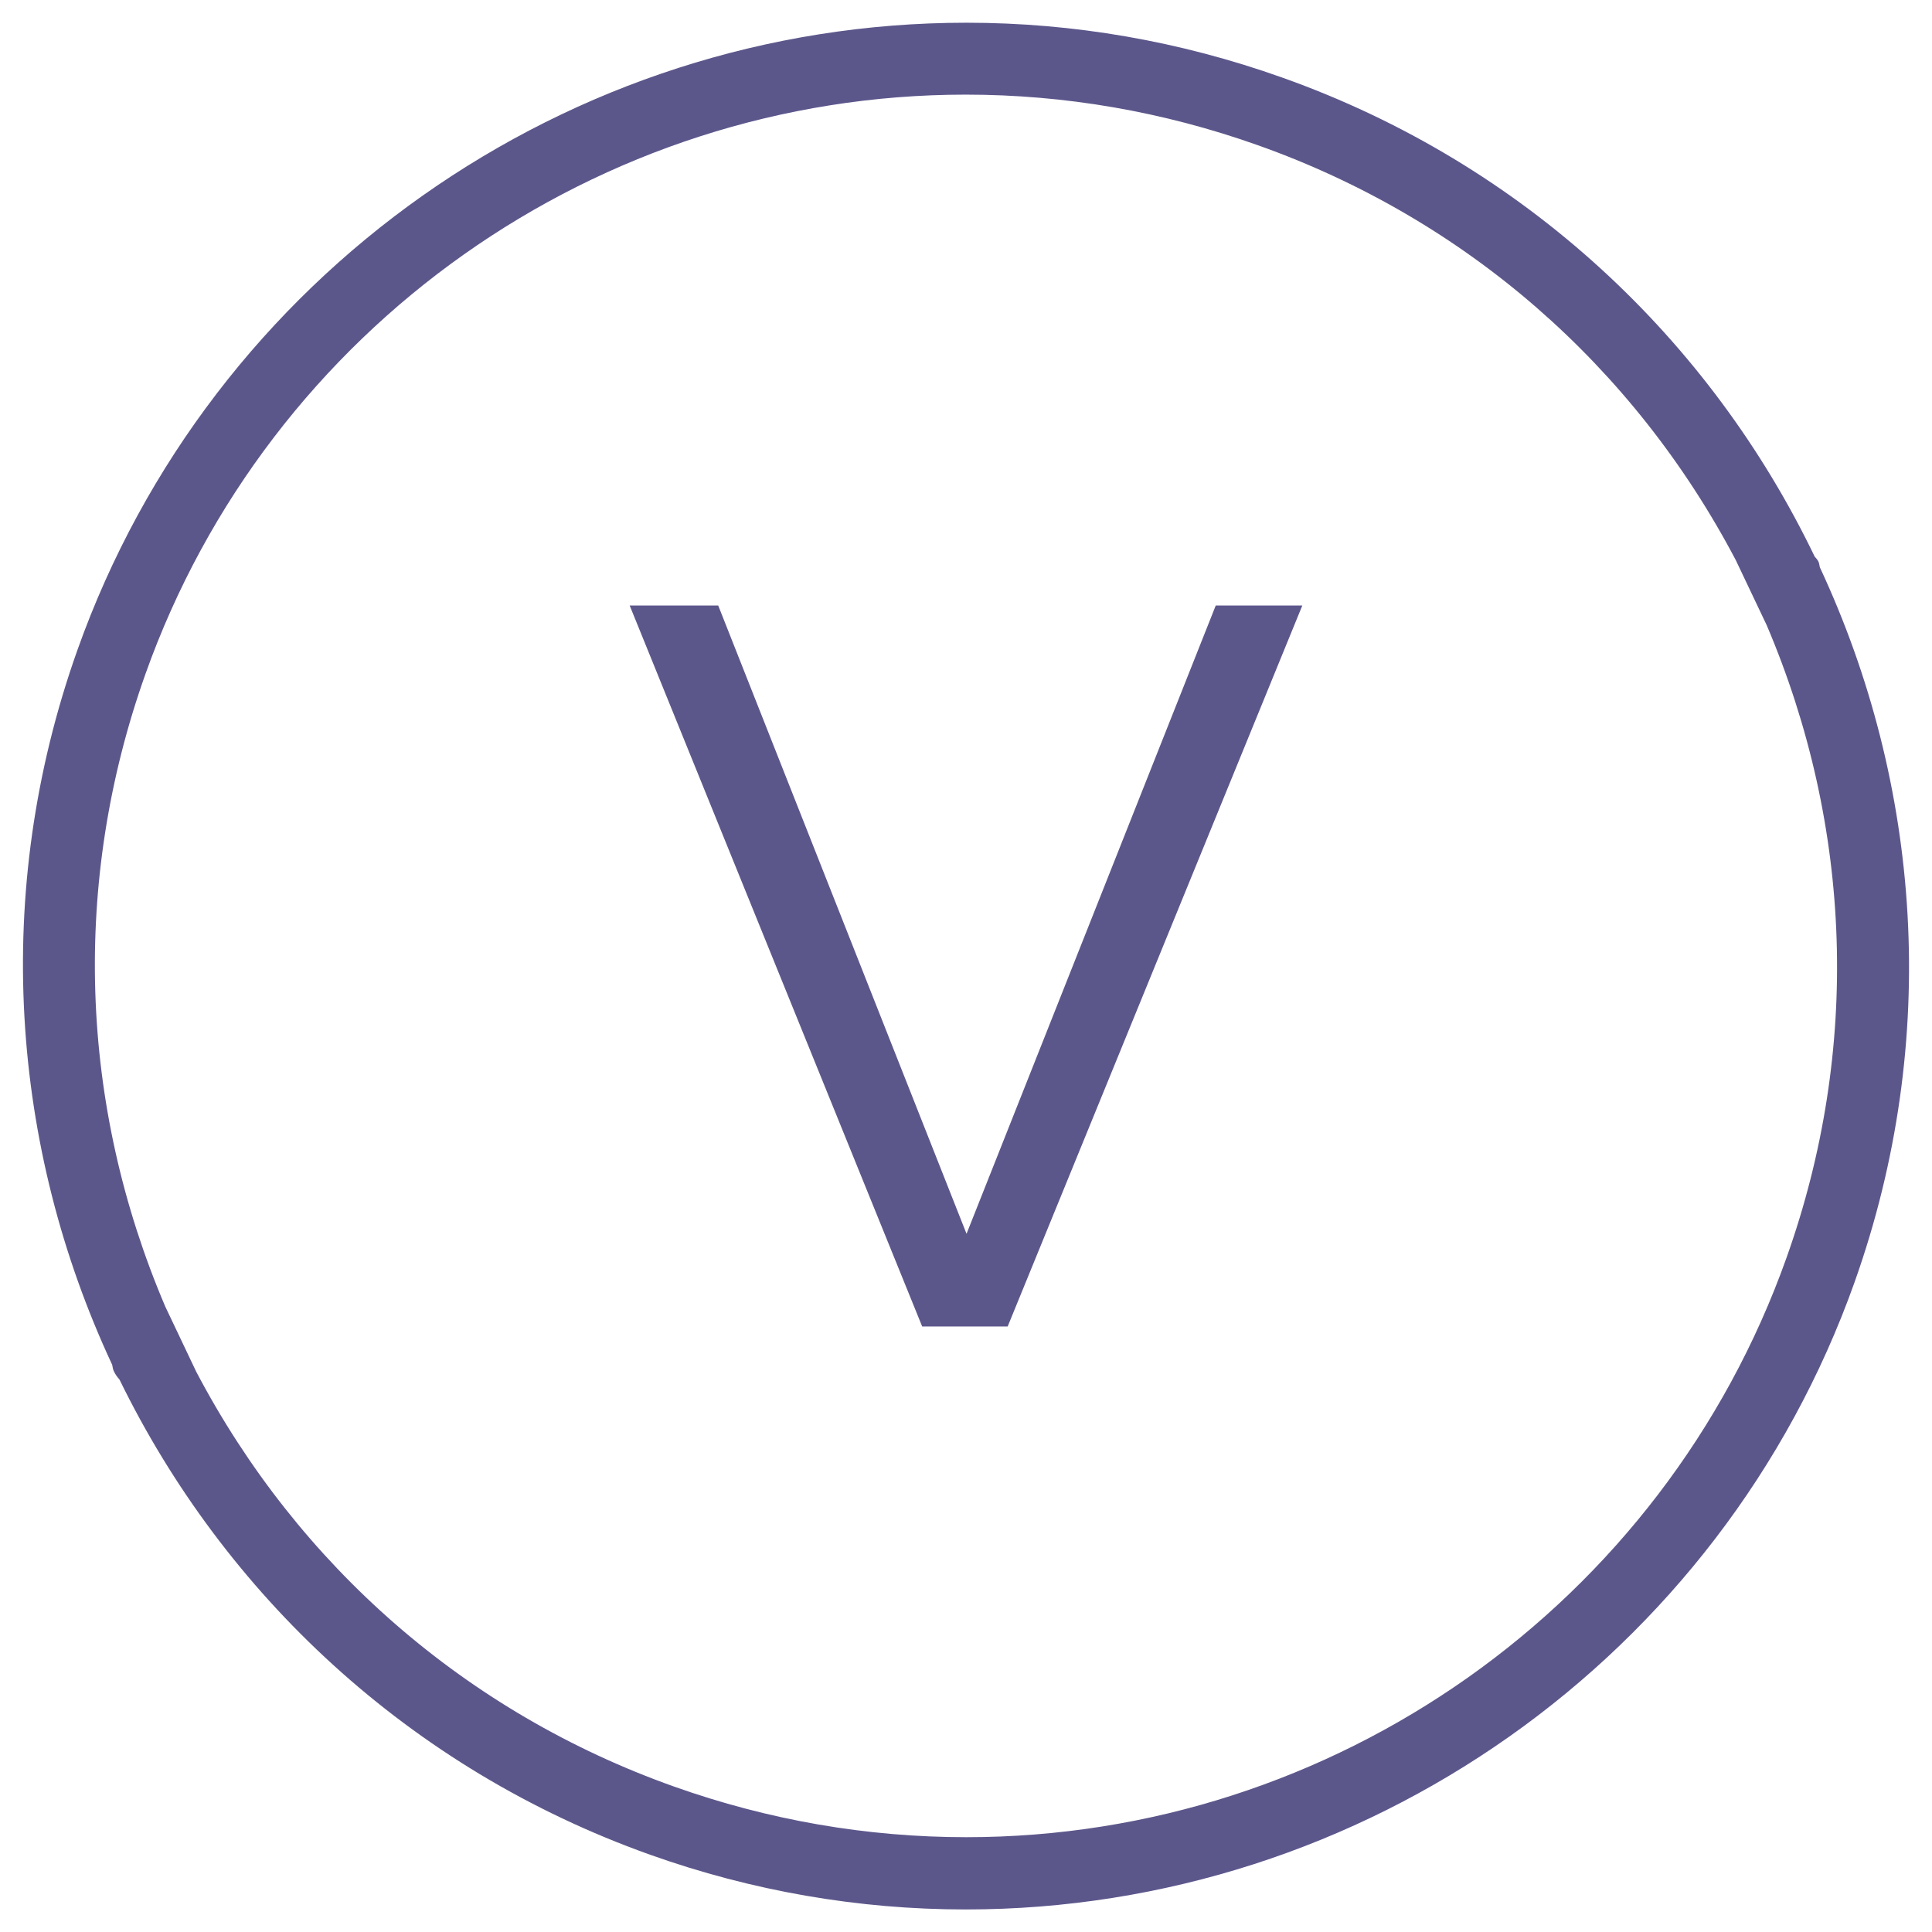
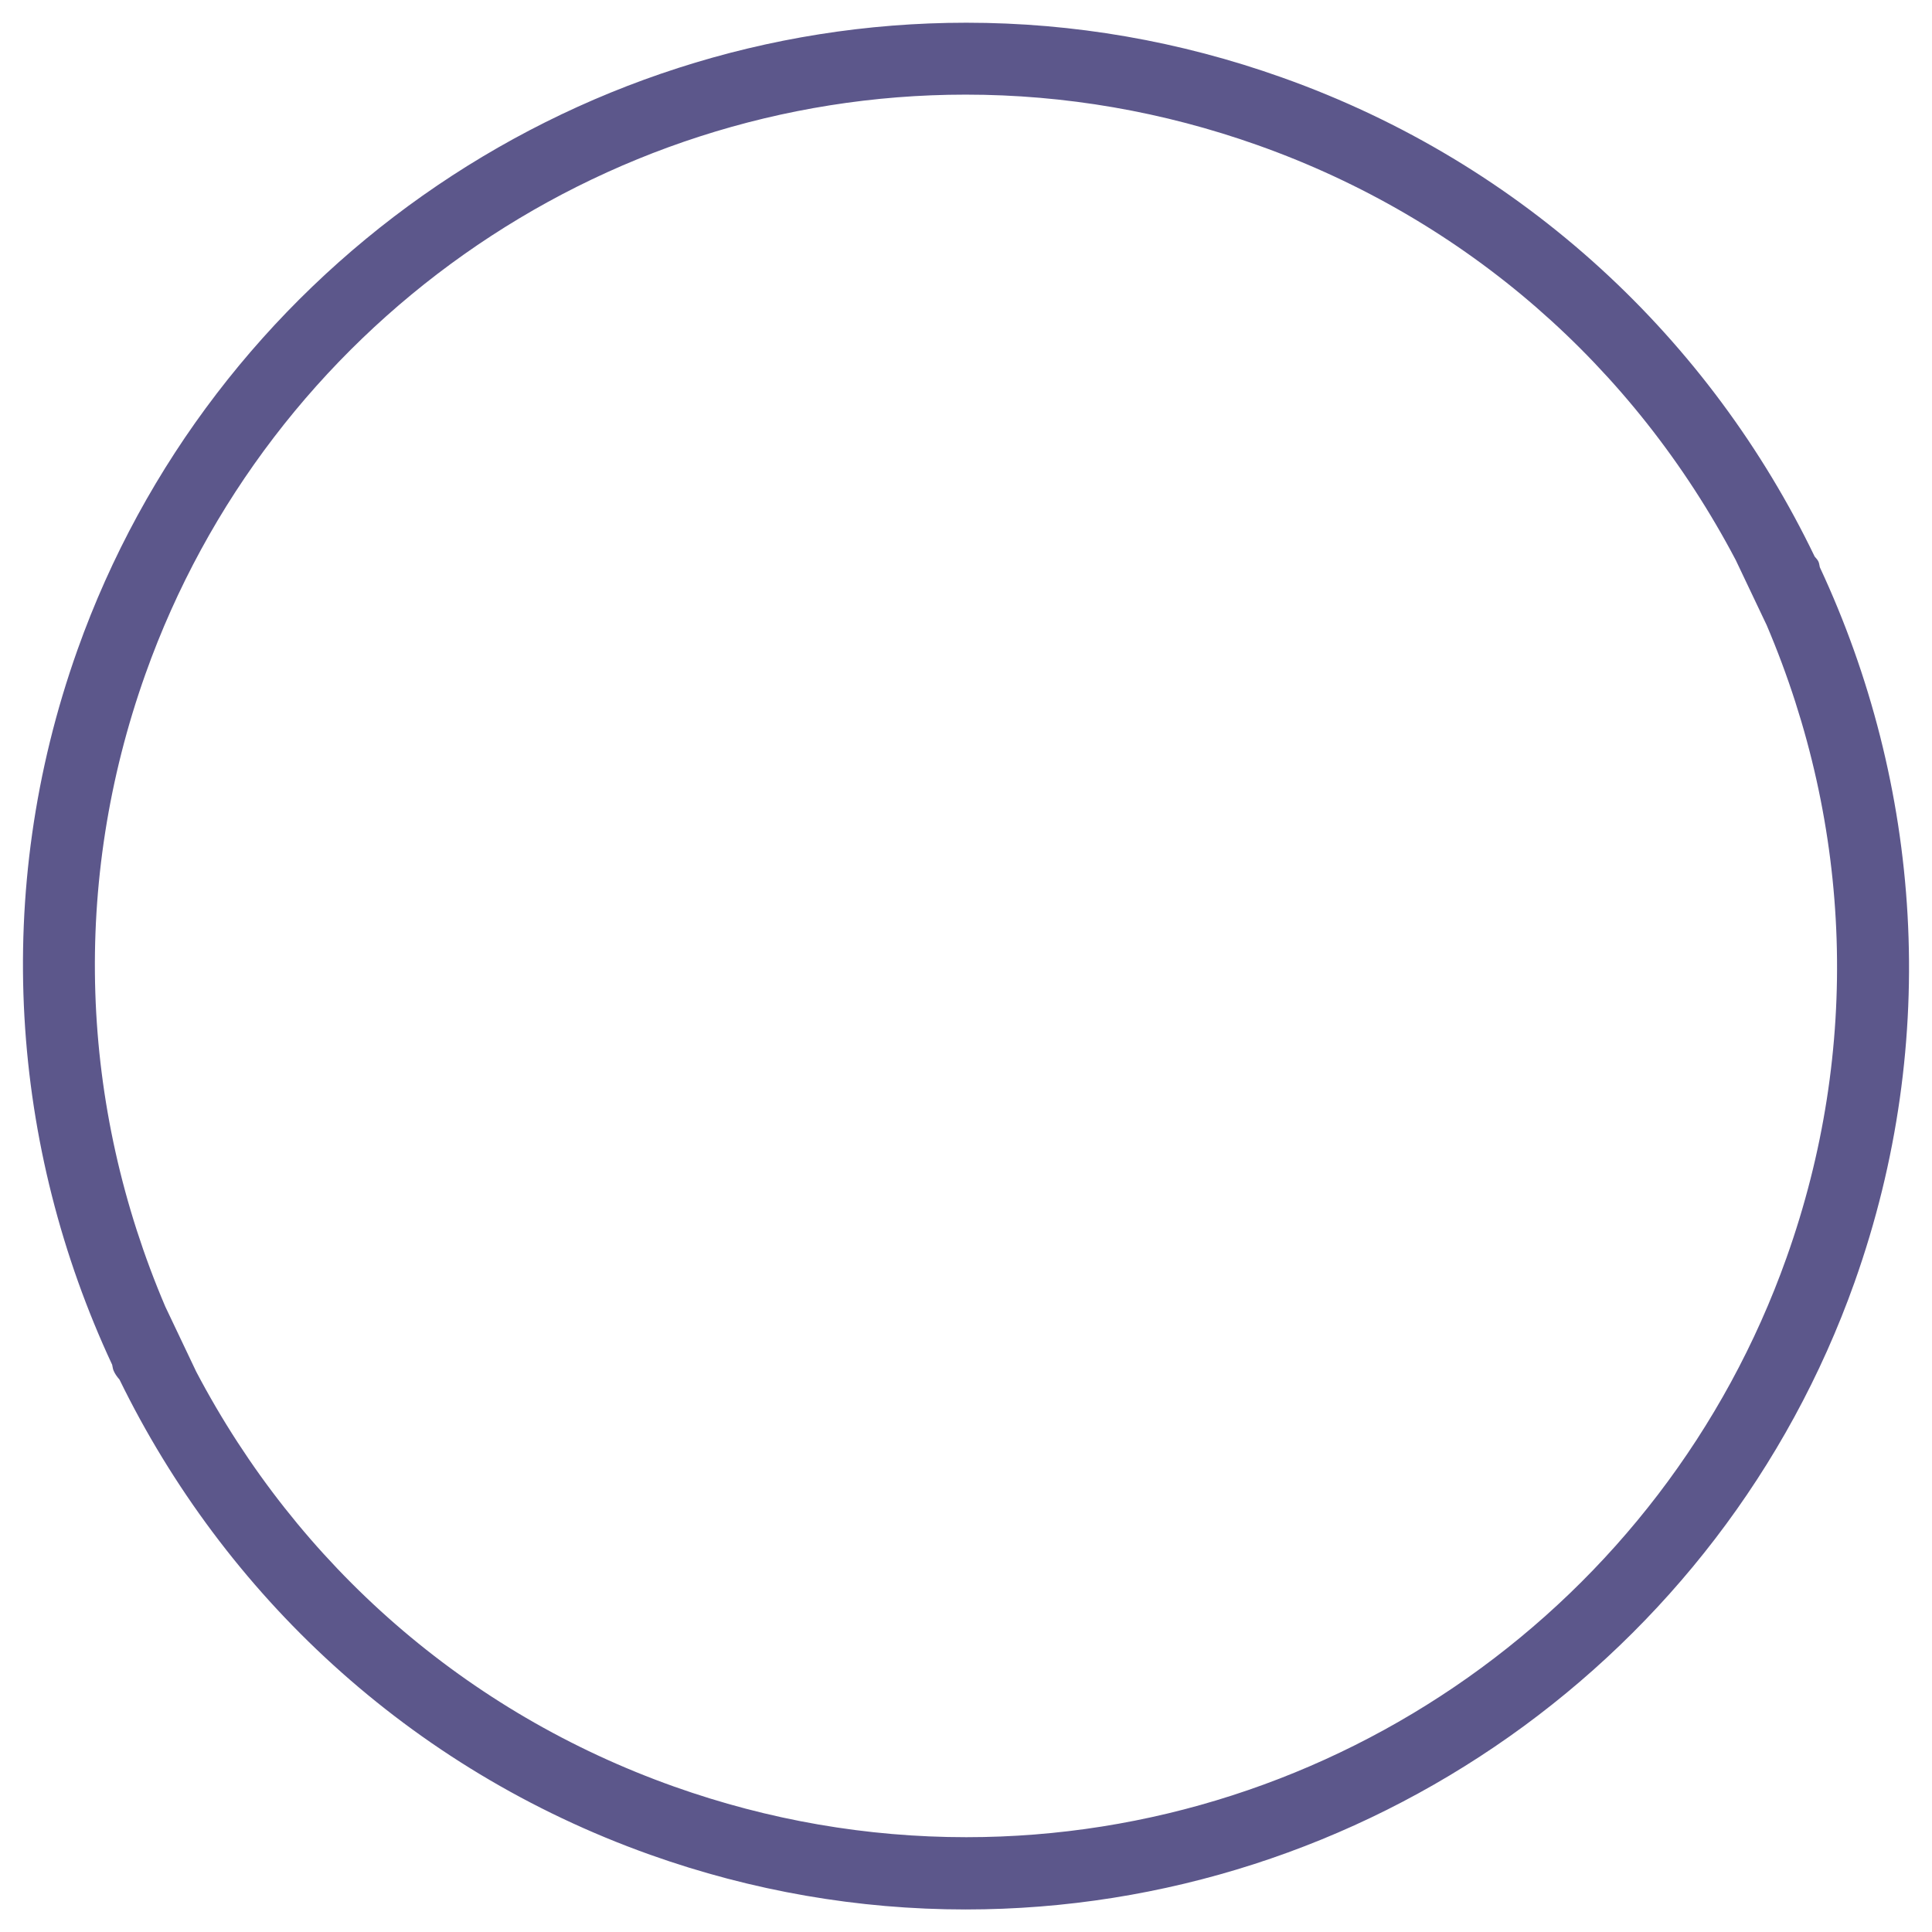
<svg xmlns="http://www.w3.org/2000/svg" version="1.1" id="Layer_1" x="0px" y="0px" viewBox="0 0 1080 1080" style="enable-background:new 0 0 1080 1080;" xml:space="preserve">
  <style type="text/css">
	.st0{fill:#5C578B;}
</style>
  <g>
    <path class="st0" d="M1017.3,317.1c-0.3-1.1-0.3-2.2-0.8-3.2c-0.5-1.1-1.4-1.9-2.1-2.8C956.3,190.4,852.6,91.6,716.6,43.3   c-57-20.3-116.4-30.6-176.4-30.6c-222.6,0-422.3,140.9-496.9,350.6C-5,499,6.1,641.6,62.7,762.9c0.3,1.1,0.3,2.2,0.8,3.3   c0.8,1.9,2,3.5,3.3,5c58.4,119.6,161.6,217.5,296.6,265.6c57,20.3,116.4,30.6,176.4,30.6c222.6,0,422.3-140.9,496.9-350.6   C1085,580.9,1073.9,438.4,1017.3,317.1 M92.4,730.4C44.3,617.7,39.9,493.1,81.3,376.8C150.2,183.1,334.4,52.9,539.8,52.9   c55.5,0,110.5,9.5,163.4,28.3c116.3,41.3,210.1,123.5,267.1,231.9l17.3,36.4c48,112.7,52.5,237.3,11.1,353.5   C929.8,896.9,745.6,1027,540.2,1027c-55.6,0-110.5-9.5-163.4-28.3c-116.2-41.3-210.1-123.5-267.1-231.9L92.4,730.4z" />
    <g>
-       <path class="st0" d="M401.5,338.5l138.8,351.2l139.3-351.2H728L563.3,741.5h-47.8L352,338.5H401.5z" />
-     </g>
+       </g>
  </g>
</svg>